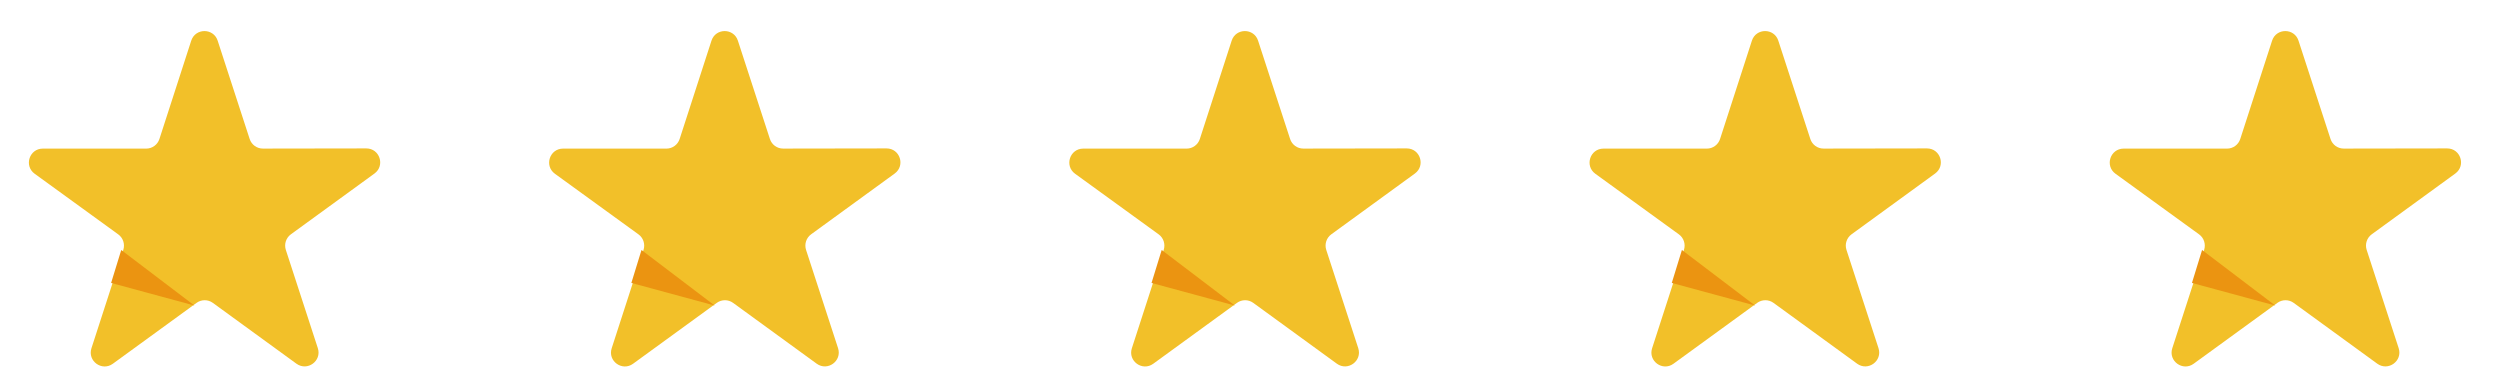
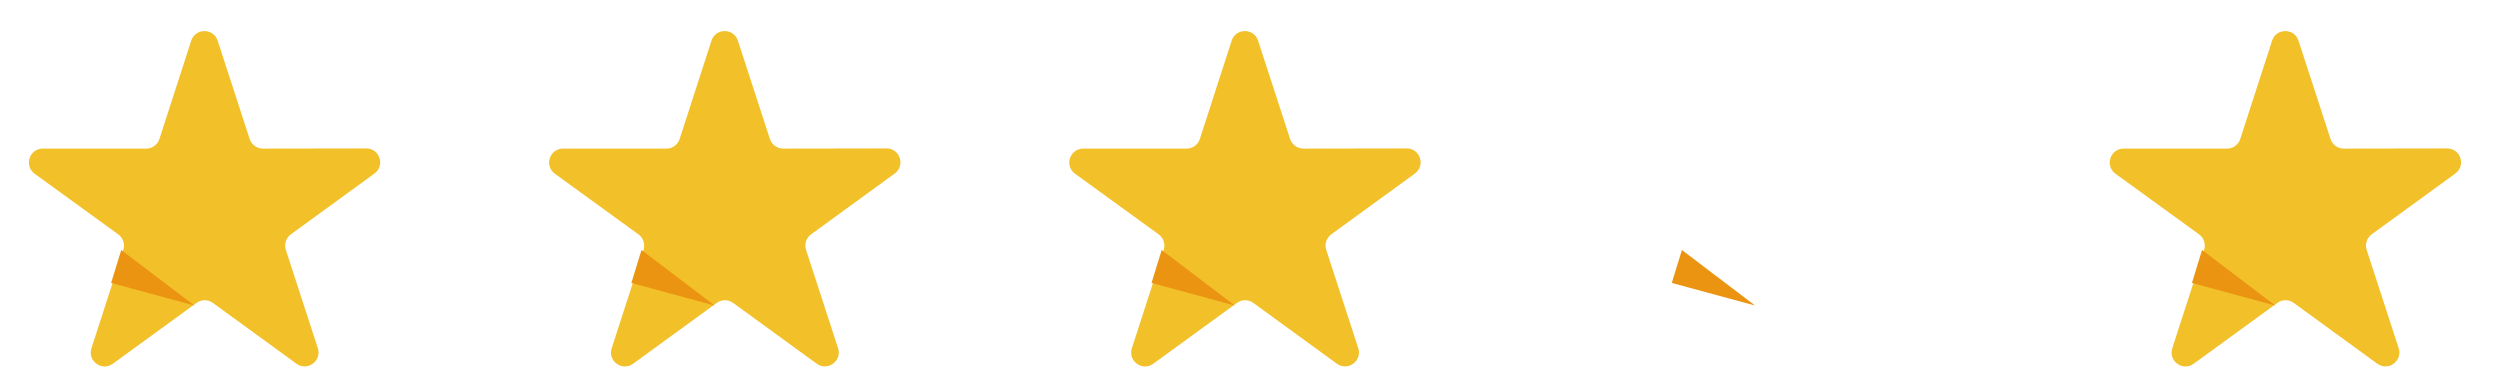
<svg xmlns="http://www.w3.org/2000/svg" width="90" height="14" viewBox="0 0 90 14" fill="none">
  <path d="M1.248 6.255C0.855 5.97 1.056 5.35 1.541 5.35H5.263C5.48 5.35 5.672 5.21 5.739 5.004L6.884 1.465C7.034 1.004 7.686 1.003 7.836 1.464L8.988 5.004C9.056 5.21 9.248 5.35 9.465 5.349L13.186 5.343C13.67 5.342 13.873 5.962 13.481 6.247L10.471 8.436C10.296 8.564 10.223 8.79 10.29 8.996L11.442 12.534C11.592 12.994 11.064 13.378 10.672 13.093L7.663 10.904C7.488 10.776 7.25 10.776 7.075 10.904L4.062 13.095C3.67 13.38 3.143 12.998 3.292 12.537L4.439 8.996C4.505 8.79 4.432 8.564 4.256 8.437L1.248 6.255Z" fill="#F2C029" />
  <path d="M4 10.186L4.365 9L7 11L4 10.186Z" fill="#EB9411" />
  <path d="M19.976 6.255C19.584 5.97 19.785 5.35 20.27 5.35H23.991C24.208 5.35 24.4 5.21 24.467 5.004L25.613 1.465C25.762 1.004 26.414 1.003 26.564 1.464L27.717 5.004C27.784 5.21 27.976 5.35 28.193 5.349L31.914 5.343C32.399 5.342 32.601 5.962 32.209 6.247L29.199 8.436C29.024 8.564 28.951 8.79 29.018 8.996L30.17 12.534C30.32 12.994 29.793 13.378 29.401 13.093L26.392 10.904C26.216 10.776 25.979 10.776 25.803 10.904L22.79 13.095C22.399 13.38 21.871 12.998 22.021 12.537L23.167 8.996C23.234 8.79 23.16 8.564 22.985 8.437L19.976 6.255Z" fill="#F2C029" />
  <path d="M22.729 10.186L23.094 9L25.729 11L22.729 10.186Z" fill="#EB9411" />
  <path d="M38.703 6.255C38.31 5.97 38.512 5.35 38.996 5.35H42.718C42.935 5.35 43.127 5.21 43.194 5.004L44.34 1.465C44.489 1.004 45.141 1.003 45.291 1.464L46.444 5.004C46.511 5.21 46.703 5.35 46.92 5.349L50.641 5.343C51.125 5.342 51.328 5.962 50.936 6.247L47.926 8.436C47.751 8.564 47.678 8.79 47.745 8.996L48.897 12.534C49.047 12.994 48.519 13.378 48.127 13.093L45.118 10.904C44.943 10.776 44.705 10.776 44.53 10.904L41.517 13.095C41.125 13.38 40.598 12.998 40.747 12.537L41.894 8.996C41.96 8.79 41.887 8.564 41.712 8.437L38.703 6.255Z" fill="#F2C029" />
  <path d="M41.455 10.186L41.821 9L44.455 11L41.455 10.186Z" fill="#EB9411" />
-   <path d="M57.431 6.255C57.039 5.97 57.24 5.35 57.725 5.35H61.447C61.663 5.35 61.855 5.21 61.922 5.004L63.068 1.465C63.217 1.004 63.869 1.003 64.019 1.464L65.172 5.004C65.239 5.21 65.431 5.35 65.648 5.349L69.369 5.343C69.854 5.342 70.056 5.962 69.664 6.247L66.654 8.436C66.479 8.564 66.406 8.79 66.473 8.996L67.626 12.534C67.775 12.994 67.248 13.378 66.856 13.093L63.847 10.904C63.671 10.776 63.434 10.776 63.258 10.904L60.245 13.095C59.854 13.38 59.327 12.998 59.476 12.537L60.622 8.996C60.689 8.79 60.615 8.564 60.44 8.437L57.431 6.255Z" fill="#F2C029" />
  <path d="M60.184 10.186L60.549 9L63.184 11L60.184 10.186Z" fill="#EB9411" />
  <path d="M76.158 6.255C75.765 5.97 75.967 5.35 76.451 5.35H80.173C80.39 5.35 80.582 5.21 80.649 5.004L81.795 1.465C81.944 1.004 82.596 1.003 82.746 1.464L83.899 5.004C83.966 5.21 84.158 5.35 84.375 5.349L88.096 5.343C88.581 5.342 88.783 5.962 88.391 6.247L85.381 8.436C85.206 8.564 85.133 8.79 85.2 8.996L86.352 12.534C86.502 12.994 85.974 13.378 85.582 13.093L82.573 10.904C82.398 10.776 82.16 10.776 81.985 10.904L78.972 13.095C78.581 13.38 78.053 12.998 78.202 12.537L79.349 8.996C79.415 8.79 79.342 8.564 79.167 8.437L76.158 6.255Z" fill="#F2C029" />
  <path d="M78.91 10.186L79.275 9L81.91 11L78.91 10.186Z" fill="#EB9411" />
</svg>